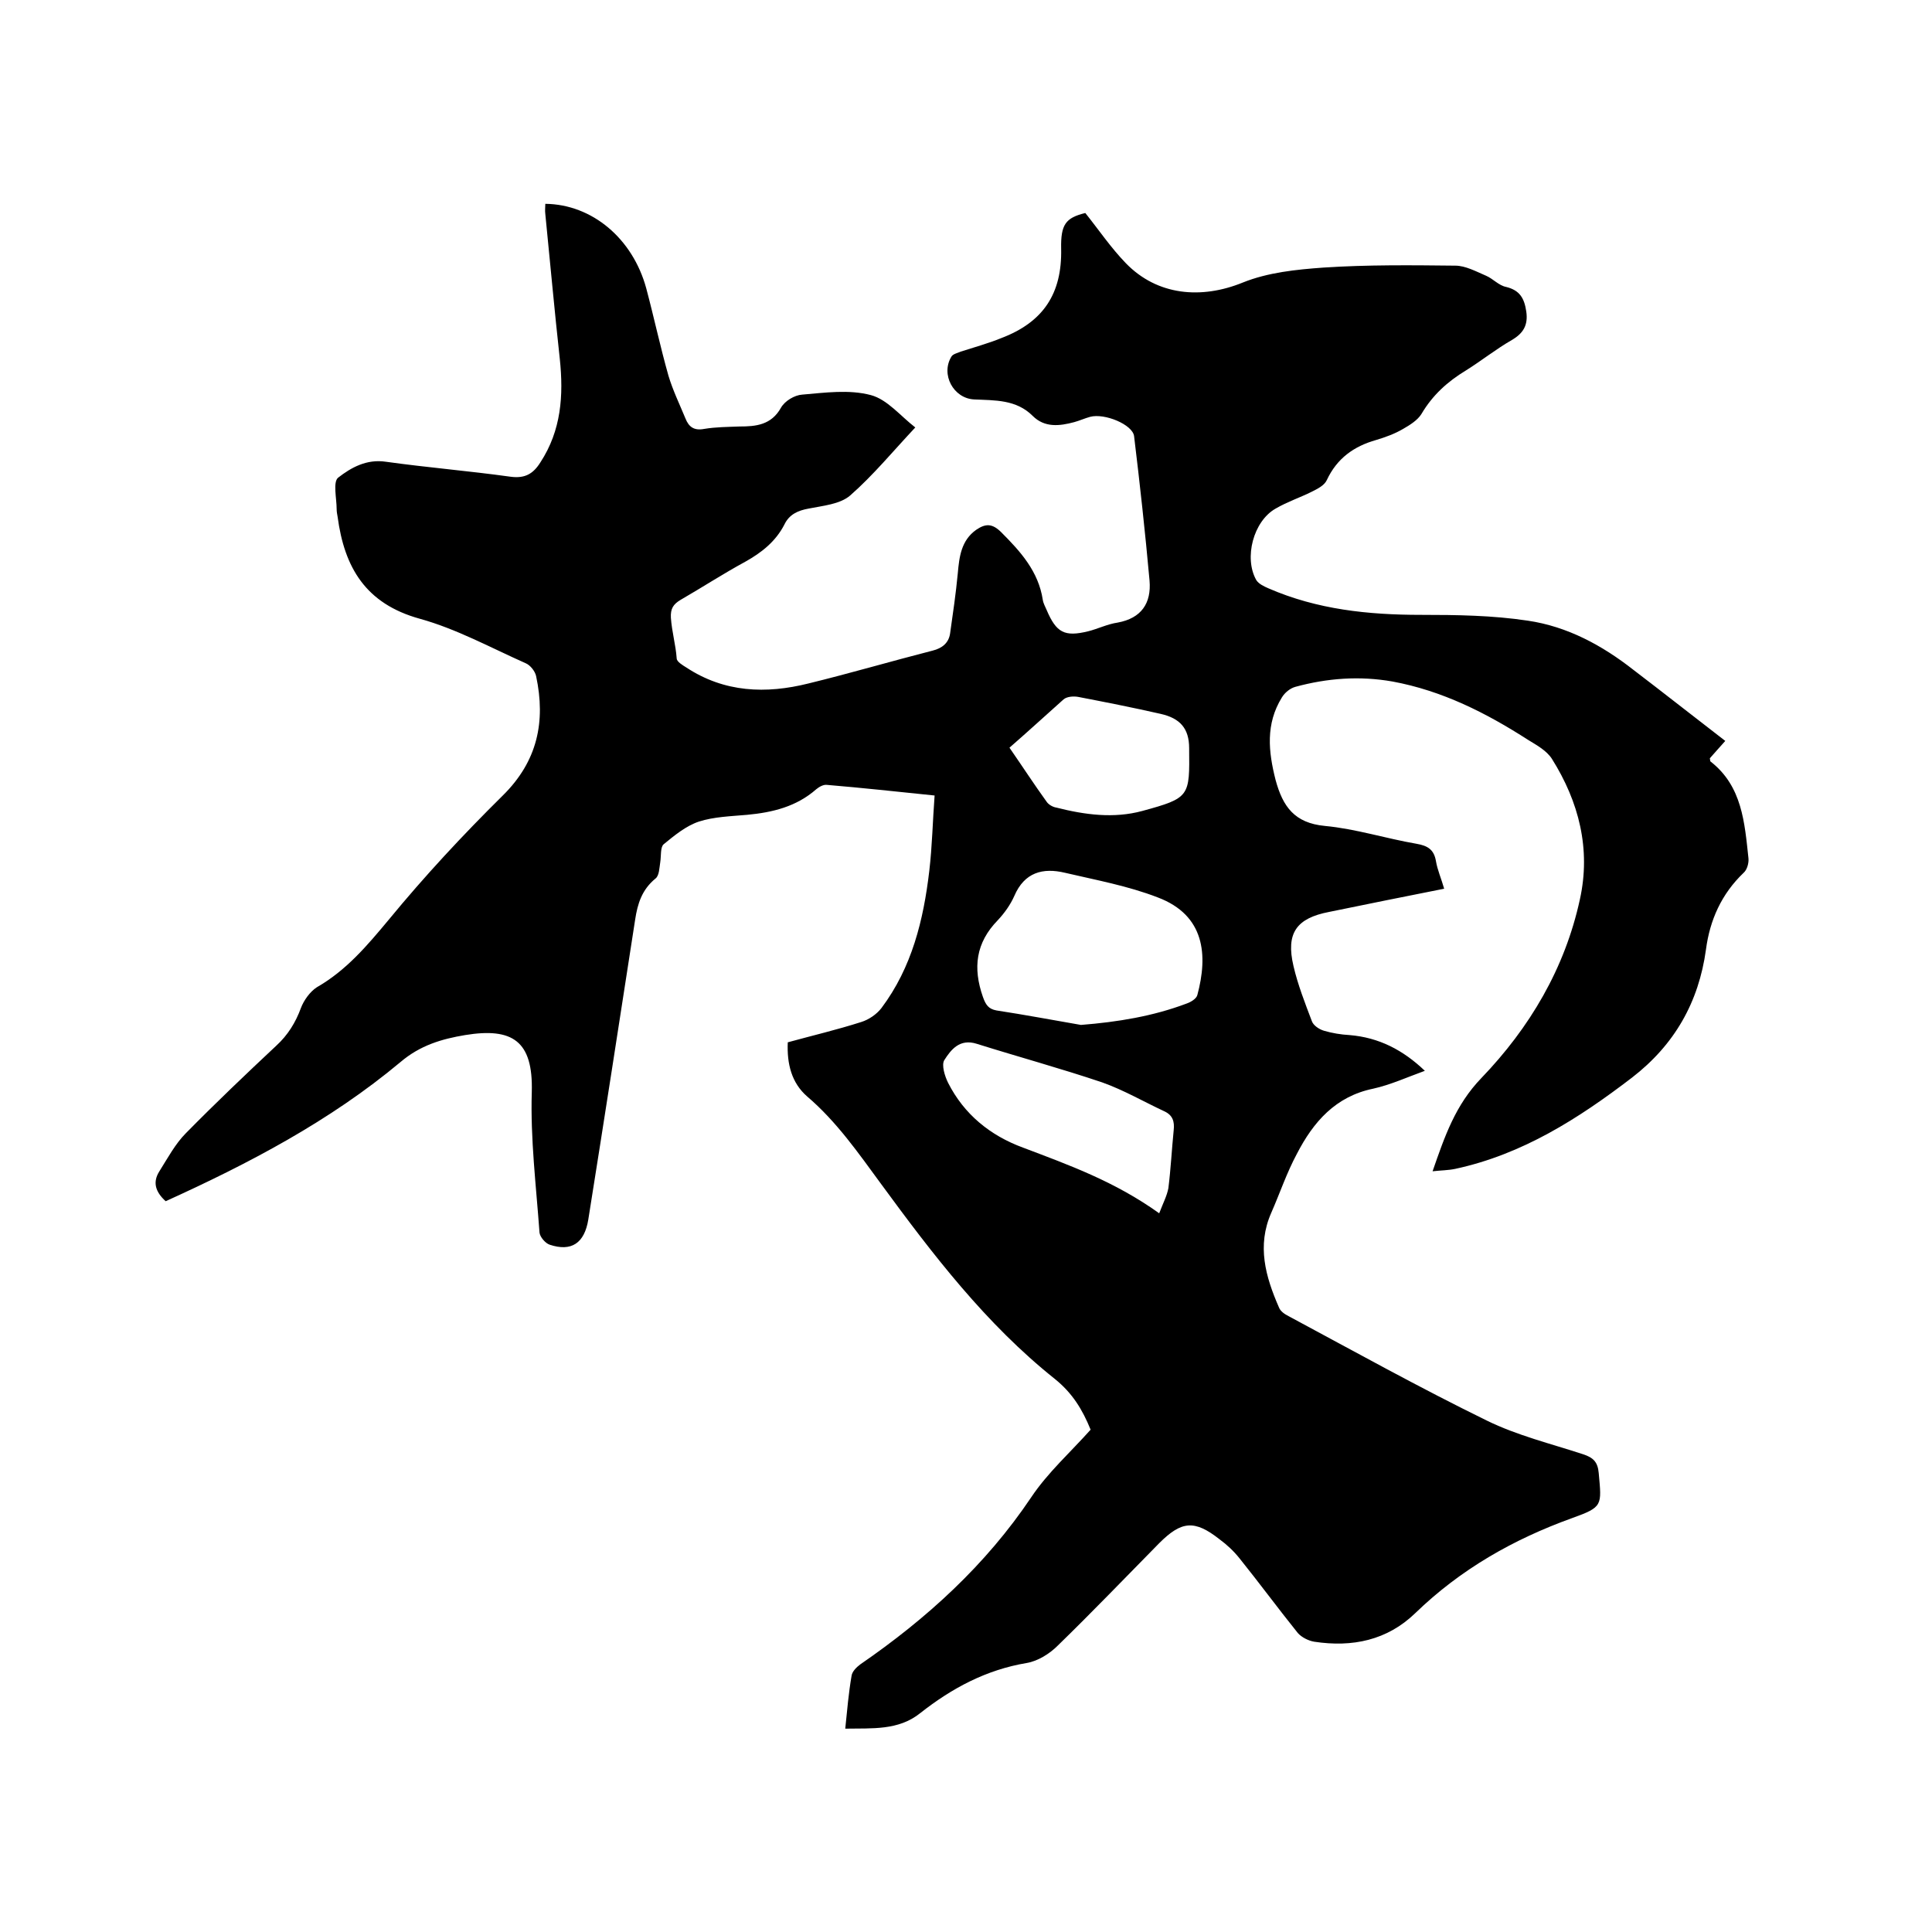
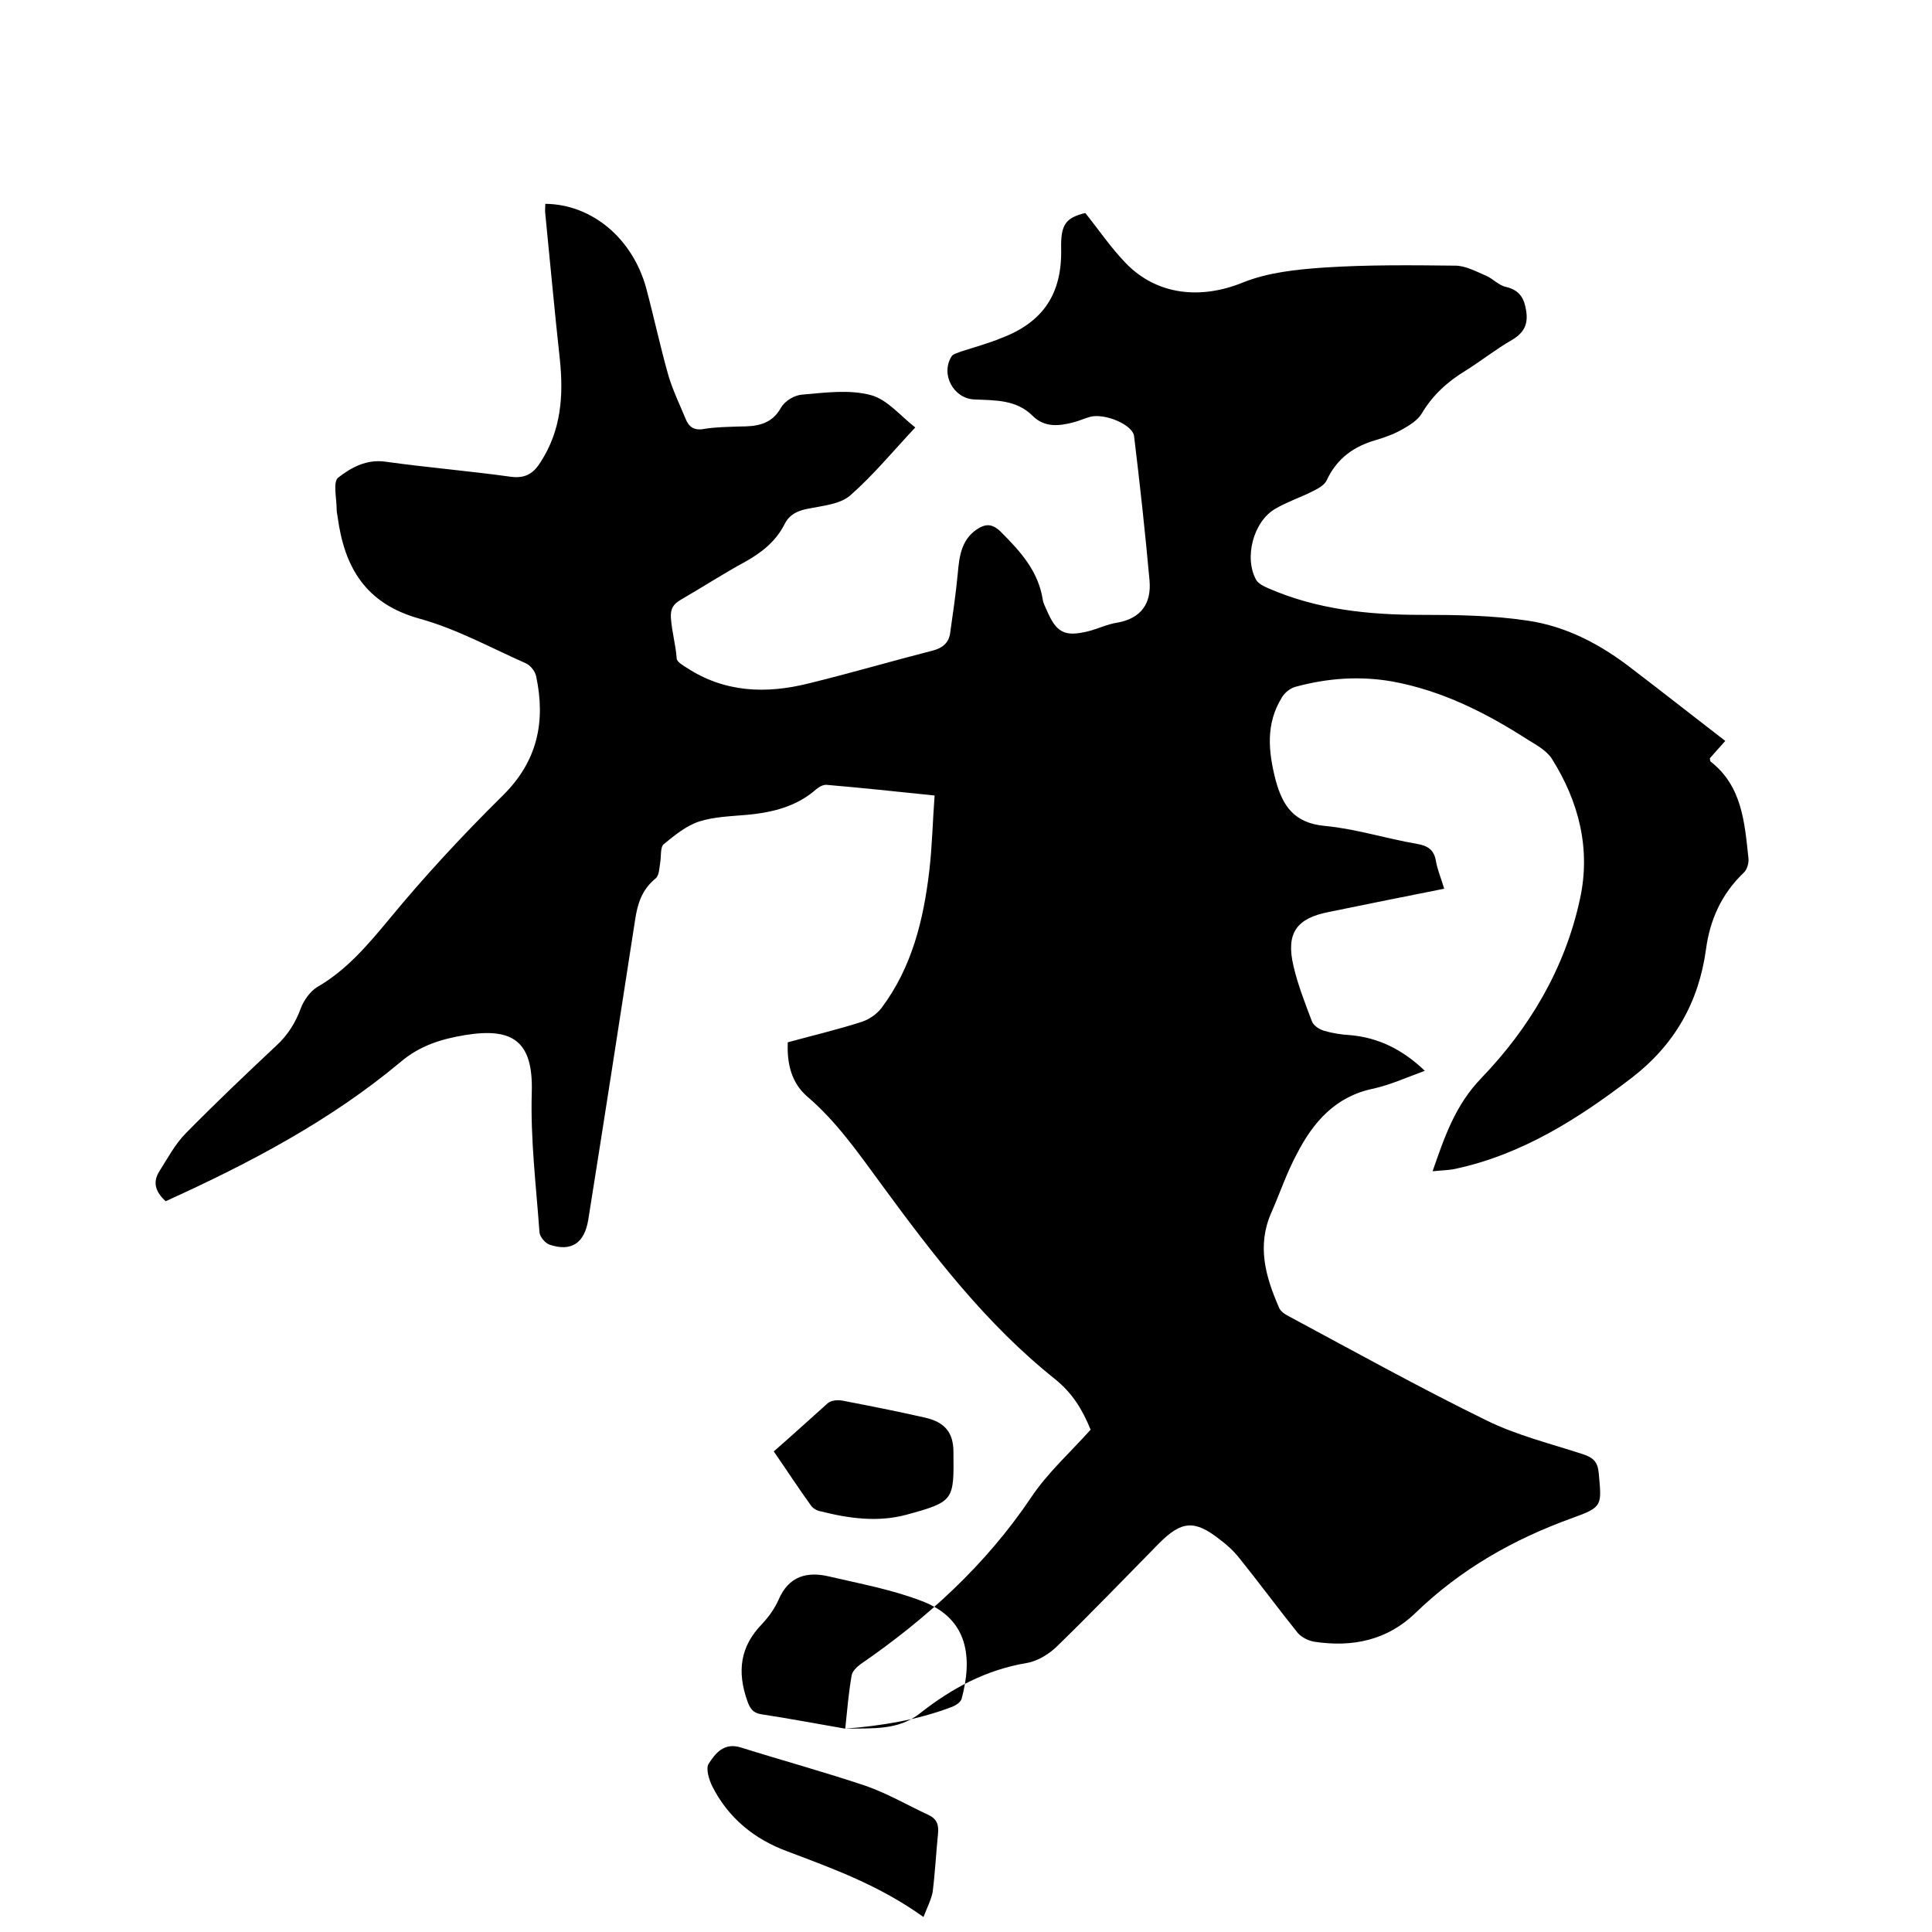
<svg xmlns="http://www.w3.org/2000/svg" enable-background="new 0 0 400 400" viewBox="0 0 400 400">
-   <path d="m175 357.9c.4-3.9.7-7.4 1.3-10.9.1-.9 1-1.8 1.8-2.4 13.8-9.5 26-20.6 35.4-34.6 3.4-5.1 8.2-9.4 12.3-14-1.7-4.2-3.8-7.6-7.4-10.5-14.3-11.4-25.3-25.8-36-40.4-4.7-6.4-9.2-12.9-15.3-18.1-3.2-2.8-4.2-6.7-4-11.2 5.1-1.4 10.2-2.6 15.2-4.2 1.6-.5 3.2-1.6 4.2-2.9 6.3-8.4 8.7-18.2 9.9-28.4.6-5.1.7-10.3 1.1-15.6-7.8-.8-15.1-1.6-22.3-2.2-.7-.1-1.6.4-2.2.9-4.1 3.6-9 4.8-14.3 5.3-3.4.3-6.9.4-10 1.4-2.7.9-5.1 2.9-7.3 4.7-.7.6-.5 2.4-.7 3.7-.2 1.2-.2 2.8-1 3.4-2.8 2.3-3.7 5.2-4.2 8.5-3.2 20.7-6.4 41.4-9.7 62.1-.8 4.9-3.5 6.7-8 5.2-.9-.3-2-1.6-2.1-2.5-.7-9.7-1.9-19.4-1.6-29.1.3-10.6-4-13.4-13.8-11.8-4.8.8-9.3 2.1-13.4 5.6-14.6 12.2-31.4 21-48.6 28.8-2.2-2-2.7-4-1.3-6.2 1.7-2.7 3.3-5.7 5.5-7.9 6.1-6.2 12.4-12.2 18.7-18.1 2.4-2.2 4-4.8 5.1-7.8.6-1.6 1.9-3.4 3.3-4.3 6.1-3.5 10.4-8.6 14.9-14 7.4-9 15.3-17.5 23.6-25.7 7.2-7.1 8.9-15.3 6.9-24.7-.2-1-1.2-2.3-2.2-2.7-7.2-3.2-14.3-7.1-21.9-9.2-11.2-3.1-15.6-10.6-17-21.1-.1-.5-.2-1.1-.2-1.6 0-2.2-.8-5.6.3-6.5 2.7-2.1 5.9-3.9 9.9-3.3 8.6 1.2 17.2 1.9 25.8 3.1 3 .4 4.7-.6 6.2-3 4.3-6.6 4.8-13.8 4-21.4-1.1-10-2-20-3-30-.1-.7 0-1.4 0-2.1 9.7.1 18.1 7.2 20.9 17.5 1.6 6 2.9 12.1 4.6 18.1.9 3 2.3 5.9 3.5 8.8.7 1.8 1.8 2.6 3.9 2.2 2.4-.4 4.8-.4 7.3-.5 3.4 0 6.6-.3 8.6-3.9.8-1.4 2.8-2.6 4.4-2.7 4.7-.4 9.7-1.1 14.2.1 3.4.9 6.1 4.3 9.2 6.7-4.6 4.9-8.7 9.9-13.5 14.1-2.1 1.8-5.6 2.1-8.6 2.7-2.2.4-4 1.2-5 3.3-1.8 3.5-4.7 5.8-8.1 7.7-4.6 2.5-8.9 5.3-13.4 7.9-1.5.9-2.1 1.8-2 3.7.2 2.9 1 5.6 1.2 8.4 0 .7 1.2 1.4 2 1.9 7.9 5.2 16.5 5.5 25.3 3.3 8.6-2.1 17.1-4.6 25.7-6.8 2-.5 3.3-1.6 3.6-3.5.6-4.2 1.2-8.3 1.6-12.5.3-3.4.7-6.8 3.8-9 1.9-1.3 3.3-1.4 5.2.5 4 4 7.7 8.1 8.6 14 .1.7.5 1.4.8 2.1 2 4.7 3.7 5.6 8.6 4.4 2-.5 4-1.5 6.1-1.8 4.9-.9 7-4 6.6-8.7-.9-10-2-20-3.2-29.9-.3-2.4-6.1-4.8-9.1-4-1.1.3-2.2.8-3.3 1.1-3 .8-6.1 1.2-8.6-1.3-3.4-3.4-7.8-3.2-12.1-3.4s-7-5.2-4.7-8.9c.3-.5 1.2-.7 1.9-1 2.8-.9 5.7-1.7 8.4-2.8 8.7-3.3 12.6-9.2 12.4-18.5-.1-5 .9-6.4 5-7.4 2.8 3.5 5.3 7.2 8.4 10.4 6.5 6.7 15.6 7.5 24.2 4 5.2-2.1 11.1-2.7 16.7-3.1 9.1-.6 18.2-.5 27.3-.4 2.1 0 4.3 1.2 6.4 2.1 1.4.6 2.6 2 4.1 2.3 2.9.7 3.8 2.4 4.2 5.1.4 2.8-.6 4.5-3 5.9-3.3 1.9-6.3 4.3-9.5 6.3-3.8 2.3-6.9 5.1-9.2 9-.8 1.3-2.4 2.3-3.8 3.1-1.7 1-3.6 1.7-5.6 2.3-4.6 1.3-8.1 3.8-10.2 8.3-.5 1.1-1.9 1.8-3.1 2.4-2.4 1.2-5.1 2.1-7.5 3.5-4.6 2.6-6.6 10.2-4 14.8.5.8 1.6 1.3 2.5 1.7 10.1 4.4 20.7 5.5 31.6 5.5 7.4 0 14.8.1 22.1 1.2 8.2 1.2 15.4 5.1 21.9 10.2 6.3 4.8 12.5 9.7 19 14.7-1.2 1.3-2.2 2.5-3.2 3.6.1.3 0 .6.2.7 6.5 5.1 7 12.6 7.8 20 .1 1-.3 2.4-1 3-4.6 4.4-7 9.8-7.8 15.9-1.5 10.9-6.5 19.7-15.3 26.5-11.1 8.5-22.7 15.9-36.6 18.9-1.4.3-2.9.3-4.7.5 2.5-7.2 4.7-13.7 10.1-19.3 10-10.4 17.3-22.7 20.4-37 2.3-10.4-.2-20.2-5.8-29.1-1.1-1.7-3.1-2.8-4.9-3.9-8.7-5.6-17.8-10.2-28.1-12.1-6.8-1.2-13.5-.7-20.1 1.1-1.1.3-2.2 1.2-2.8 2.2-3.4 5.5-2.8 11.2-1.3 17.1 1.5 5.5 3.9 8.9 10.2 9.5 6.4.6 12.6 2.6 19 3.7 2.3.4 3.6 1.2 4 3.6.3 1.8 1.1 3.6 1.7 5.7-8.1 1.6-16 3.2-23.8 4.8-6.8 1.3-9 4.4-7.4 11.2.9 3.9 2.4 7.7 3.8 11.4.3.9 1.5 1.7 2.5 2 1.7.5 3.5.8 5.3.9 6.1.5 11.1 3.1 15.6 7.4-3.6 1.3-7.1 2.9-10.7 3.7-7.8 1.6-12.4 6.9-15.8 13.5-2.1 3.9-3.5 8.1-5.3 12.2-3 6.8-1.2 13.2 1.6 19.6.3.8 1.2 1.4 2 1.8 13.6 7.3 27.1 14.8 41 21.6 6.3 3.1 13.3 4.8 20 7 2.1.7 3 1.6 3.2 3.9.6 6.7.9 7-5.5 9.3-12.2 4.4-23.1 10.6-32.5 19.7-5.8 5.6-13 7.1-20.9 5.9-1.2-.2-2.6-.9-3.4-1.8-4.1-5.1-8-10.4-12.1-15.5-1.2-1.5-2.6-2.8-4.1-3.9-5.2-4.1-7.9-3.8-12.5.8-7 7.1-13.9 14.3-21 21.2-1.7 1.7-4.1 3.2-6.4 3.6-8.4 1.4-15.5 5.2-22.1 10.4-4.5 3.6-9.9 3.1-15.5 3.2zm48.8-145.7c7.6-.6 14.9-1.8 21.8-4.4.9-.3 2.1-1 2.3-1.8 2.2-8.2 1.6-16.5-8.2-20.2-6.2-2.4-12.8-3.6-19.2-5.1-4.6-1.1-8.4-.1-10.5 4.8-.8 1.8-2 3.5-3.4 5-4.6 4.7-5.2 9.9-3.1 15.9.6 1.7 1.2 2.5 2.8 2.8 5.9.9 11.7 2 17.5 3zm16.2 39c.8-2.1 1.6-3.6 1.9-5.2.5-4 .7-8 1.1-12 .2-1.8-.2-3.1-1.9-3.9-4.3-2-8.4-4.4-12.9-6-8.6-2.9-17.4-5.3-26-8-3.5-1.1-5.3 1.2-6.7 3.4-.6 1 .1 3.3.8 4.7 3.3 6.5 8.7 10.9 15.5 13.4 9.5 3.6 19 7 28.2 13.6zm-31-96.4c2.7 3.9 5.1 7.6 7.7 11.2.4.6 1.3 1.1 2 1.2 5.9 1.5 11.9 2.3 17.8.7 9.9-2.7 9.8-3 9.7-13 0-4.1-1.9-6.2-5.9-7.1-5.7-1.3-11.3-2.4-17-3.5-1-.2-2.4-.1-3.1.5-3.7 3.3-7.3 6.6-11.2 10z" />
+   <path d="m175 357.9c.4-3.9.7-7.4 1.3-10.9.1-.9 1-1.8 1.8-2.4 13.8-9.5 26-20.6 35.4-34.6 3.4-5.1 8.2-9.4 12.3-14-1.7-4.2-3.8-7.6-7.4-10.5-14.3-11.4-25.3-25.8-36-40.4-4.7-6.4-9.2-12.9-15.3-18.1-3.2-2.8-4.2-6.7-4-11.2 5.1-1.4 10.2-2.6 15.2-4.2 1.6-.5 3.2-1.6 4.2-2.9 6.3-8.4 8.7-18.2 9.9-28.4.6-5.1.7-10.3 1.1-15.6-7.8-.8-15.1-1.6-22.3-2.2-.7-.1-1.6.4-2.2.9-4.1 3.6-9 4.8-14.3 5.3-3.4.3-6.9.4-10 1.4-2.7.9-5.1 2.9-7.3 4.7-.7.6-.5 2.4-.7 3.7-.2 1.2-.2 2.8-1 3.4-2.8 2.3-3.7 5.2-4.2 8.5-3.2 20.7-6.4 41.4-9.7 62.1-.8 4.9-3.5 6.7-8 5.2-.9-.3-2-1.6-2.1-2.5-.7-9.7-1.9-19.4-1.6-29.1.3-10.6-4-13.4-13.8-11.8-4.8.8-9.3 2.1-13.4 5.6-14.6 12.2-31.4 21-48.6 28.8-2.2-2-2.7-4-1.3-6.2 1.7-2.7 3.3-5.7 5.5-7.9 6.1-6.2 12.4-12.2 18.7-18.1 2.4-2.2 4-4.8 5.1-7.8.6-1.6 1.9-3.4 3.3-4.3 6.1-3.5 10.4-8.6 14.9-14 7.4-9 15.3-17.5 23.6-25.7 7.2-7.1 8.9-15.3 6.9-24.7-.2-1-1.2-2.3-2.2-2.7-7.2-3.2-14.3-7.1-21.9-9.2-11.2-3.1-15.6-10.6-17-21.1-.1-.5-.2-1.1-.2-1.6 0-2.2-.8-5.6.3-6.5 2.7-2.1 5.9-3.9 9.9-3.3 8.6 1.2 17.2 1.9 25.8 3.1 3 .4 4.7-.6 6.2-3 4.3-6.6 4.8-13.8 4-21.4-1.1-10-2-20-3-30-.1-.7 0-1.4 0-2.1 9.7.1 18.1 7.2 20.9 17.5 1.6 6 2.9 12.1 4.6 18.1.9 3 2.3 5.9 3.5 8.8.7 1.8 1.8 2.6 3.9 2.2 2.4-.4 4.8-.4 7.3-.5 3.4 0 6.6-.3 8.6-3.9.8-1.4 2.8-2.6 4.4-2.7 4.7-.4 9.7-1.1 14.2.1 3.4.9 6.1 4.3 9.2 6.7-4.6 4.9-8.7 9.9-13.5 14.1-2.1 1.8-5.6 2.1-8.6 2.7-2.2.4-4 1.2-5 3.3-1.8 3.5-4.7 5.8-8.1 7.7-4.6 2.5-8.9 5.3-13.4 7.9-1.5.9-2.1 1.8-2 3.7.2 2.9 1 5.6 1.2 8.4 0 .7 1.2 1.4 2 1.9 7.9 5.2 16.5 5.5 25.3 3.3 8.6-2.1 17.1-4.6 25.7-6.8 2-.5 3.3-1.6 3.6-3.5.6-4.2 1.2-8.3 1.6-12.5.3-3.4.7-6.8 3.8-9 1.9-1.3 3.3-1.4 5.2.5 4 4 7.7 8.1 8.6 14 .1.7.5 1.4.8 2.1 2 4.7 3.7 5.6 8.6 4.4 2-.5 4-1.5 6.1-1.8 4.9-.9 7-4 6.6-8.7-.9-10-2-20-3.2-29.9-.3-2.4-6.1-4.8-9.1-4-1.1.3-2.2.8-3.3 1.1-3 .8-6.1 1.2-8.6-1.3-3.4-3.4-7.8-3.2-12.1-3.4s-7-5.2-4.7-8.9c.3-.5 1.2-.7 1.9-1 2.8-.9 5.7-1.7 8.4-2.8 8.7-3.3 12.6-9.2 12.4-18.5-.1-5 .9-6.4 5-7.4 2.8 3.5 5.3 7.2 8.4 10.4 6.5 6.7 15.6 7.5 24.2 4 5.2-2.1 11.1-2.7 16.7-3.1 9.1-.6 18.2-.5 27.3-.4 2.1 0 4.3 1.2 6.4 2.1 1.4.6 2.6 2 4.1 2.3 2.9.7 3.8 2.4 4.2 5.1.4 2.8-.6 4.5-3 5.9-3.3 1.9-6.3 4.3-9.5 6.3-3.8 2.3-6.9 5.1-9.2 9-.8 1.3-2.4 2.3-3.8 3.1-1.7 1-3.6 1.7-5.6 2.3-4.6 1.3-8.1 3.8-10.2 8.3-.5 1.1-1.9 1.8-3.1 2.4-2.4 1.2-5.1 2.1-7.5 3.5-4.6 2.6-6.6 10.2-4 14.8.5.8 1.6 1.3 2.5 1.7 10.1 4.4 20.7 5.5 31.6 5.5 7.4 0 14.8.1 22.1 1.2 8.2 1.2 15.4 5.1 21.9 10.2 6.3 4.8 12.5 9.7 19 14.7-1.2 1.3-2.2 2.5-3.2 3.6.1.3 0 .6.2.7 6.5 5.1 7 12.6 7.8 20 .1 1-.3 2.4-1 3-4.6 4.4-7 9.8-7.8 15.9-1.5 10.9-6.5 19.7-15.3 26.5-11.1 8.5-22.7 15.9-36.6 18.9-1.4.3-2.9.3-4.7.5 2.5-7.2 4.7-13.7 10.1-19.3 10-10.4 17.3-22.7 20.4-37 2.3-10.4-.2-20.2-5.8-29.1-1.1-1.7-3.1-2.8-4.9-3.9-8.7-5.6-17.8-10.2-28.1-12.1-6.8-1.2-13.5-.7-20.1 1.1-1.1.3-2.2 1.2-2.8 2.2-3.4 5.5-2.8 11.2-1.3 17.1 1.5 5.5 3.9 8.9 10.2 9.5 6.4.6 12.6 2.6 19 3.7 2.3.4 3.6 1.2 4 3.6.3 1.8 1.1 3.6 1.7 5.7-8.1 1.6-16 3.2-23.8 4.8-6.8 1.3-9 4.4-7.4 11.2.9 3.9 2.4 7.7 3.8 11.4.3.9 1.5 1.7 2.5 2 1.7.5 3.5.8 5.3.9 6.1.5 11.1 3.1 15.6 7.4-3.6 1.3-7.1 2.9-10.7 3.7-7.8 1.6-12.4 6.9-15.8 13.5-2.1 3.9-3.5 8.1-5.3 12.2-3 6.8-1.2 13.2 1.6 19.6.3.8 1.2 1.4 2 1.8 13.6 7.3 27.1 14.8 41 21.6 6.3 3.1 13.3 4.8 20 7 2.1.7 3 1.6 3.2 3.9.6 6.7.9 7-5.5 9.3-12.2 4.4-23.1 10.6-32.5 19.7-5.8 5.6-13 7.1-20.9 5.9-1.2-.2-2.6-.9-3.4-1.8-4.1-5.1-8-10.4-12.1-15.5-1.2-1.5-2.6-2.8-4.1-3.9-5.2-4.1-7.9-3.8-12.5.8-7 7.1-13.9 14.3-21 21.2-1.7 1.7-4.1 3.2-6.4 3.6-8.4 1.4-15.5 5.2-22.1 10.4-4.5 3.6-9.9 3.1-15.5 3.2zc7.6-.6 14.9-1.8 21.8-4.4.9-.3 2.1-1 2.3-1.8 2.2-8.2 1.6-16.5-8.2-20.2-6.2-2.4-12.8-3.6-19.2-5.1-4.6-1.1-8.4-.1-10.5 4.8-.8 1.8-2 3.5-3.4 5-4.6 4.7-5.2 9.9-3.1 15.9.6 1.7 1.2 2.5 2.8 2.8 5.9.9 11.7 2 17.5 3zm16.2 39c.8-2.1 1.6-3.6 1.9-5.2.5-4 .7-8 1.1-12 .2-1.8-.2-3.1-1.9-3.9-4.3-2-8.4-4.4-12.9-6-8.6-2.9-17.4-5.3-26-8-3.5-1.1-5.3 1.2-6.7 3.4-.6 1 .1 3.3.8 4.7 3.3 6.5 8.7 10.9 15.5 13.4 9.5 3.6 19 7 28.2 13.6zm-31-96.4c2.7 3.9 5.1 7.6 7.7 11.2.4.6 1.3 1.1 2 1.2 5.9 1.5 11.9 2.3 17.8.7 9.9-2.7 9.8-3 9.7-13 0-4.1-1.9-6.2-5.9-7.1-5.7-1.3-11.3-2.4-17-3.5-1-.2-2.4-.1-3.1.5-3.7 3.3-7.3 6.6-11.2 10z" />
</svg>